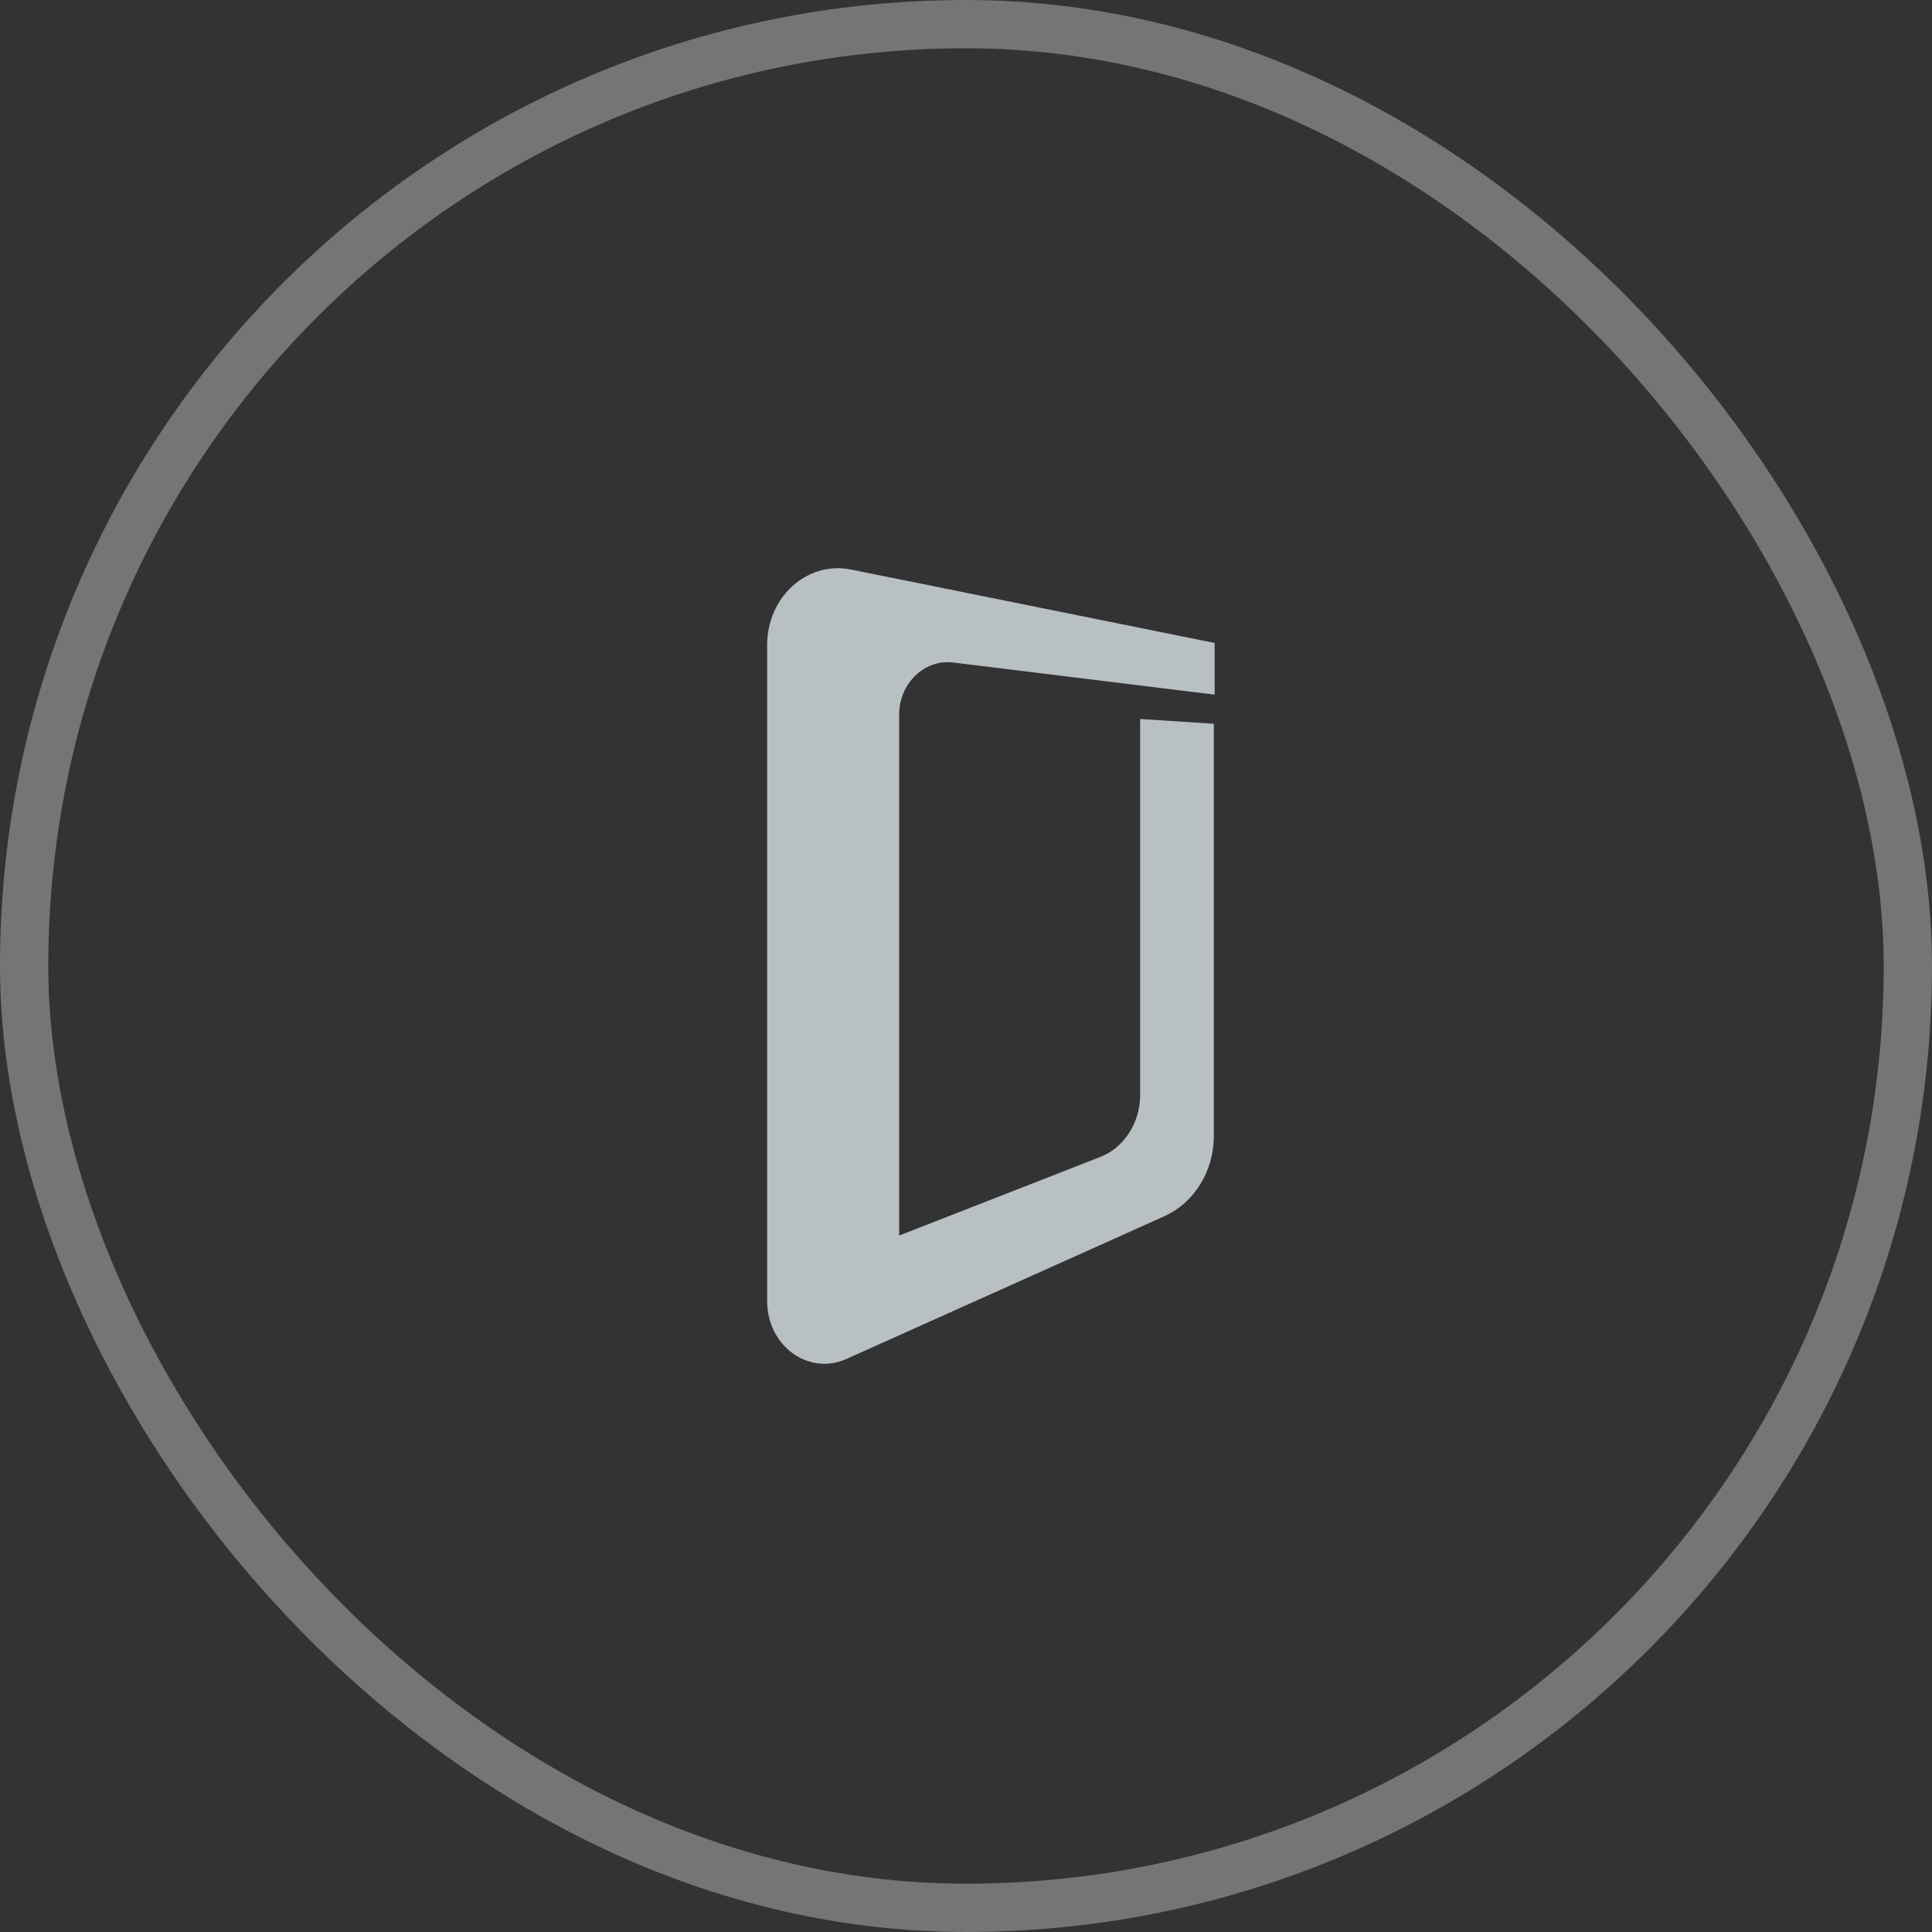
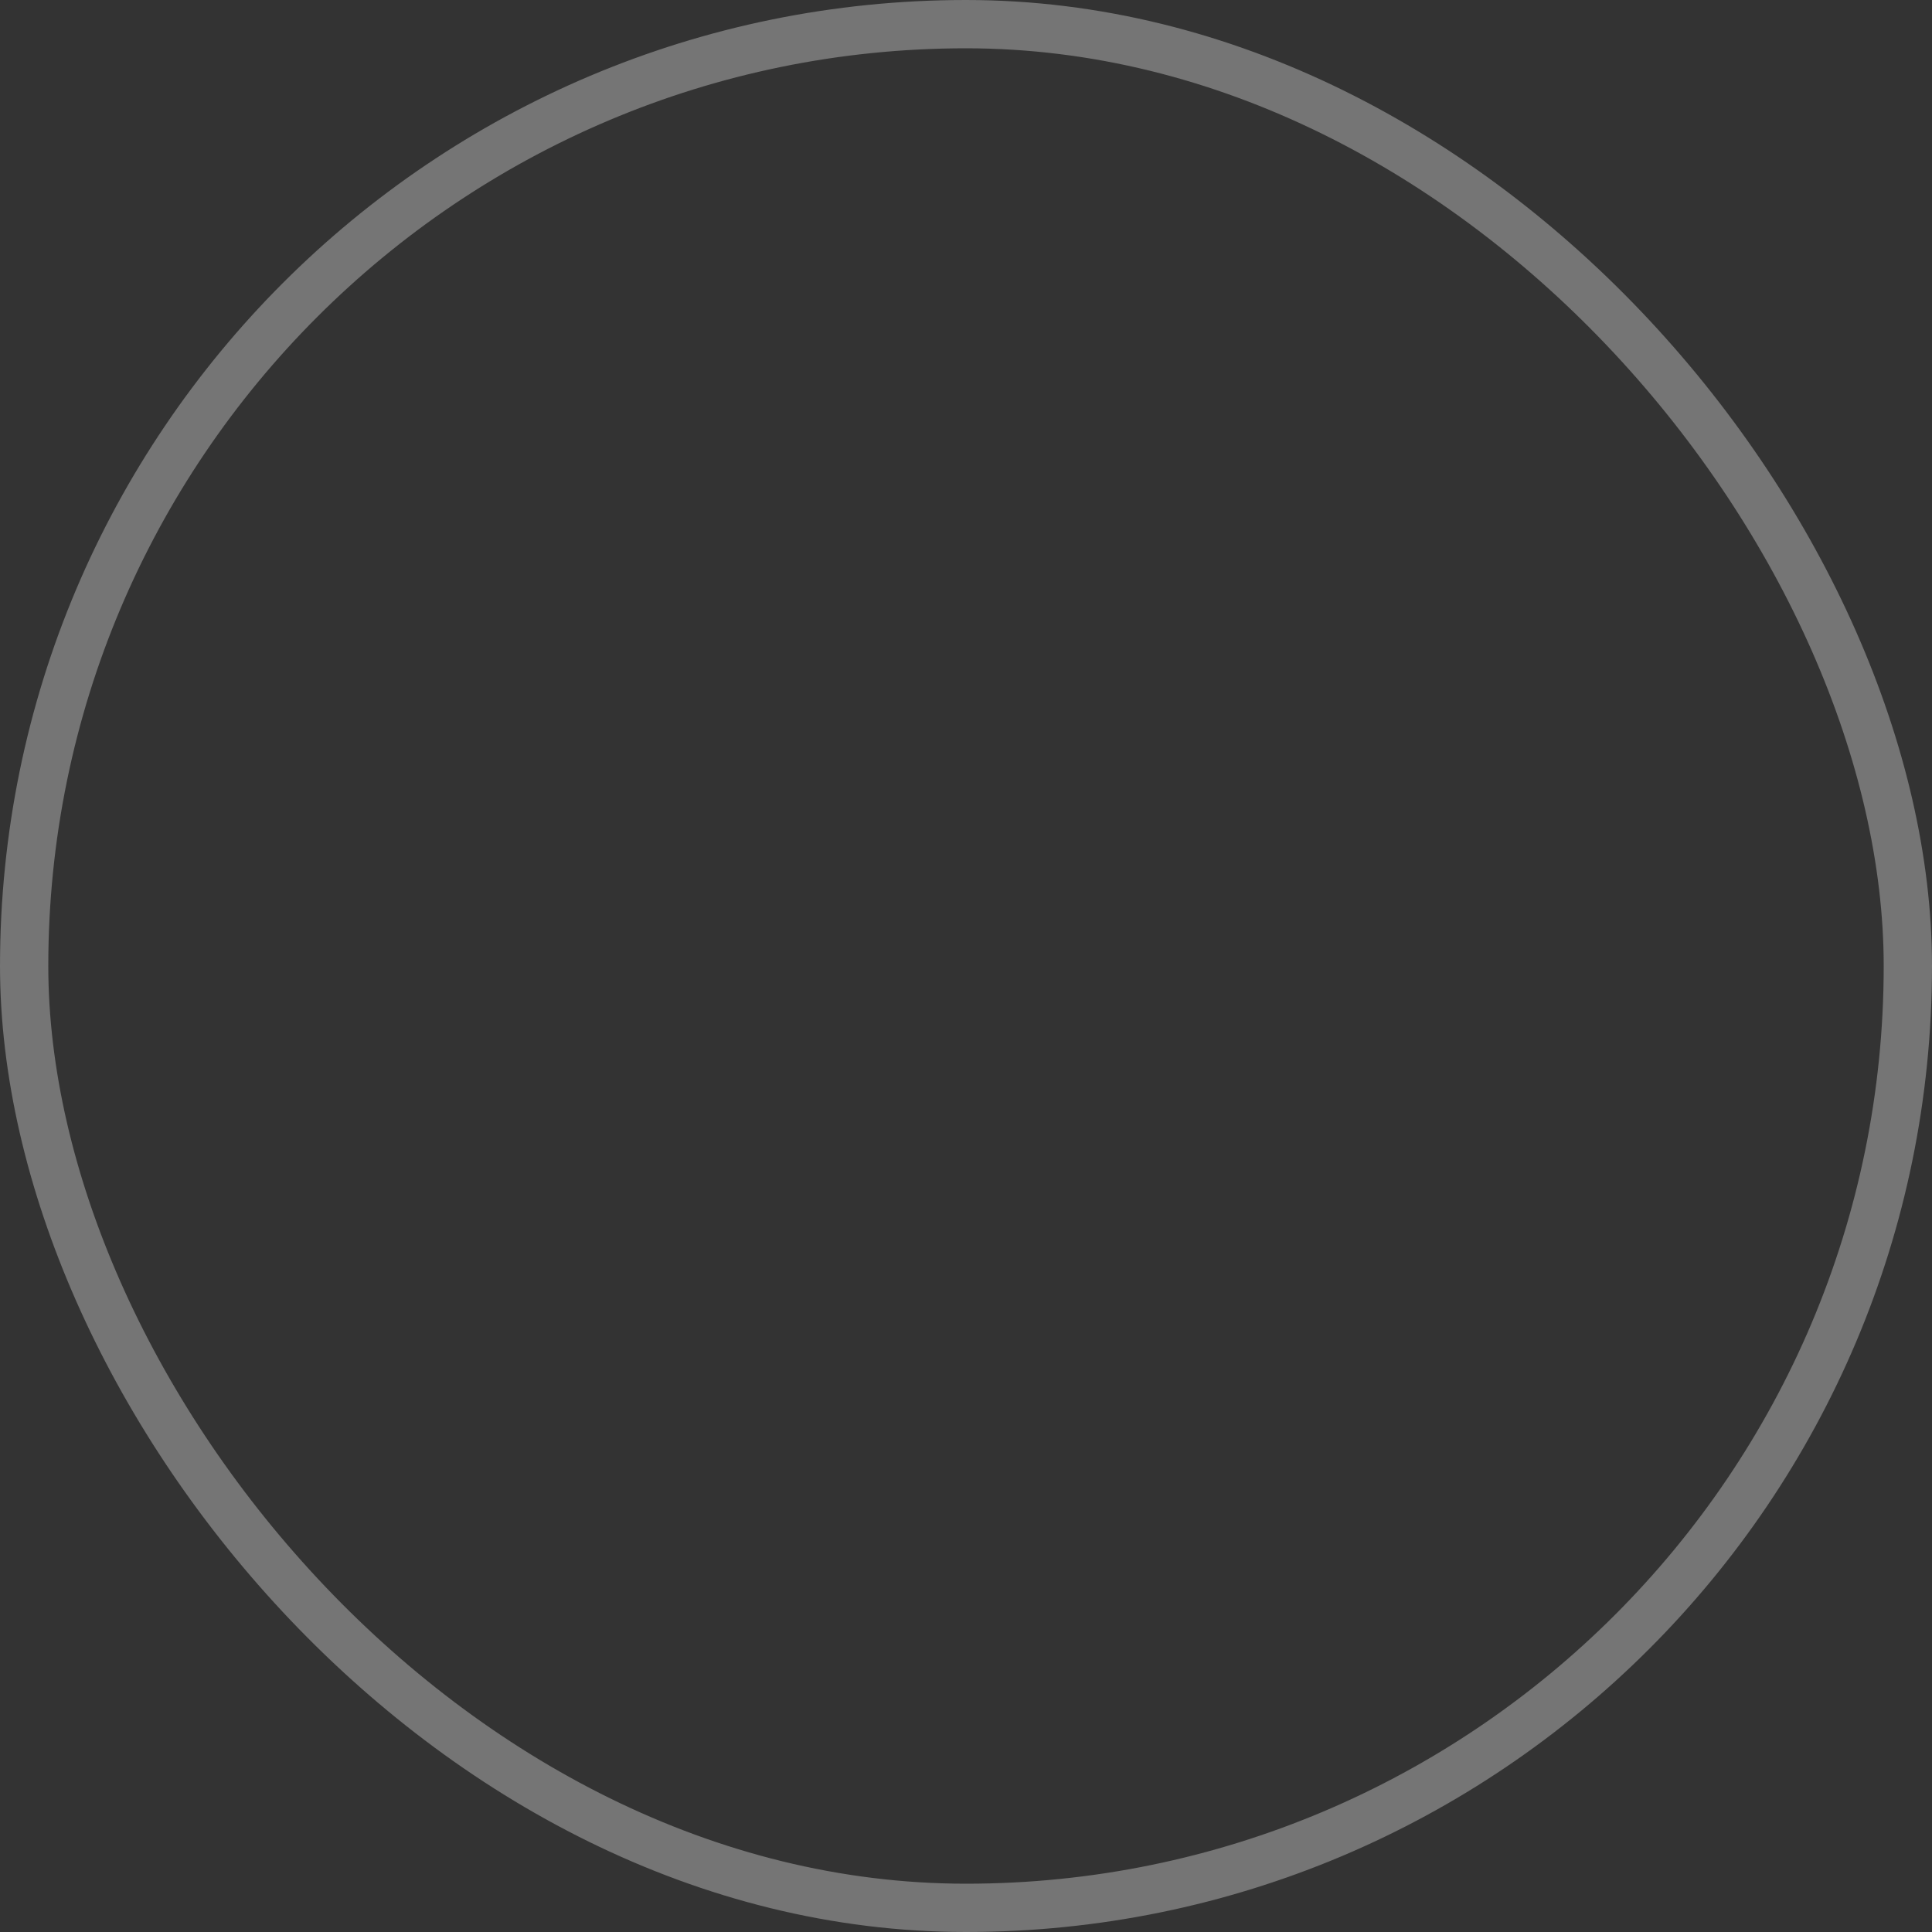
<svg xmlns="http://www.w3.org/2000/svg" width="40" height="40" viewBox="0 0 40 40" fill="none">
  <rect x="0" y="0" width="40" height="40" fill="#333333" stroke="none" />
  <g clip-path="url(#clip0_6884_17259)">
    <g opacity="0.8">
      <rect x="0.5" y="0.5" width="39" height="39" rx="19.5" stroke="white" stroke-opacity="0.4" />
      <g clip-path="url(#clip1_6884_17259)">
-         <path fill-rule="evenodd" clip-rule="evenodd" d="M15.883 13.357V26.939C15.883 27.866 16.741 28.487 17.524 28.136L24.098 25.185C24.723 24.907 25.131 24.25 25.131 23.521V14.985L23.606 14.886V22.667C23.606 23.242 23.273 23.764 22.781 23.953L18.616 25.581V14.796C18.616 14.148 19.14 13.645 19.732 13.716L25.148 14.382V13.312L17.616 11.791C16.708 11.612 15.883 12.358 15.883 13.357Z" fill="#D9E4E9" />
-       </g>
+         </g>
    </g>
  </g>
  <defs>
    <clipPath id="clip0_6884_17259">
      <rect width="40" height="40" fill="white" />
    </clipPath>
    <clipPath id="clip1_6884_17259">
-       <rect width="17.5" height="17.5" fill="white" transform="translate(11.25 11.25)" />
-     </clipPath>
+       </clipPath>
  </defs>
</svg>